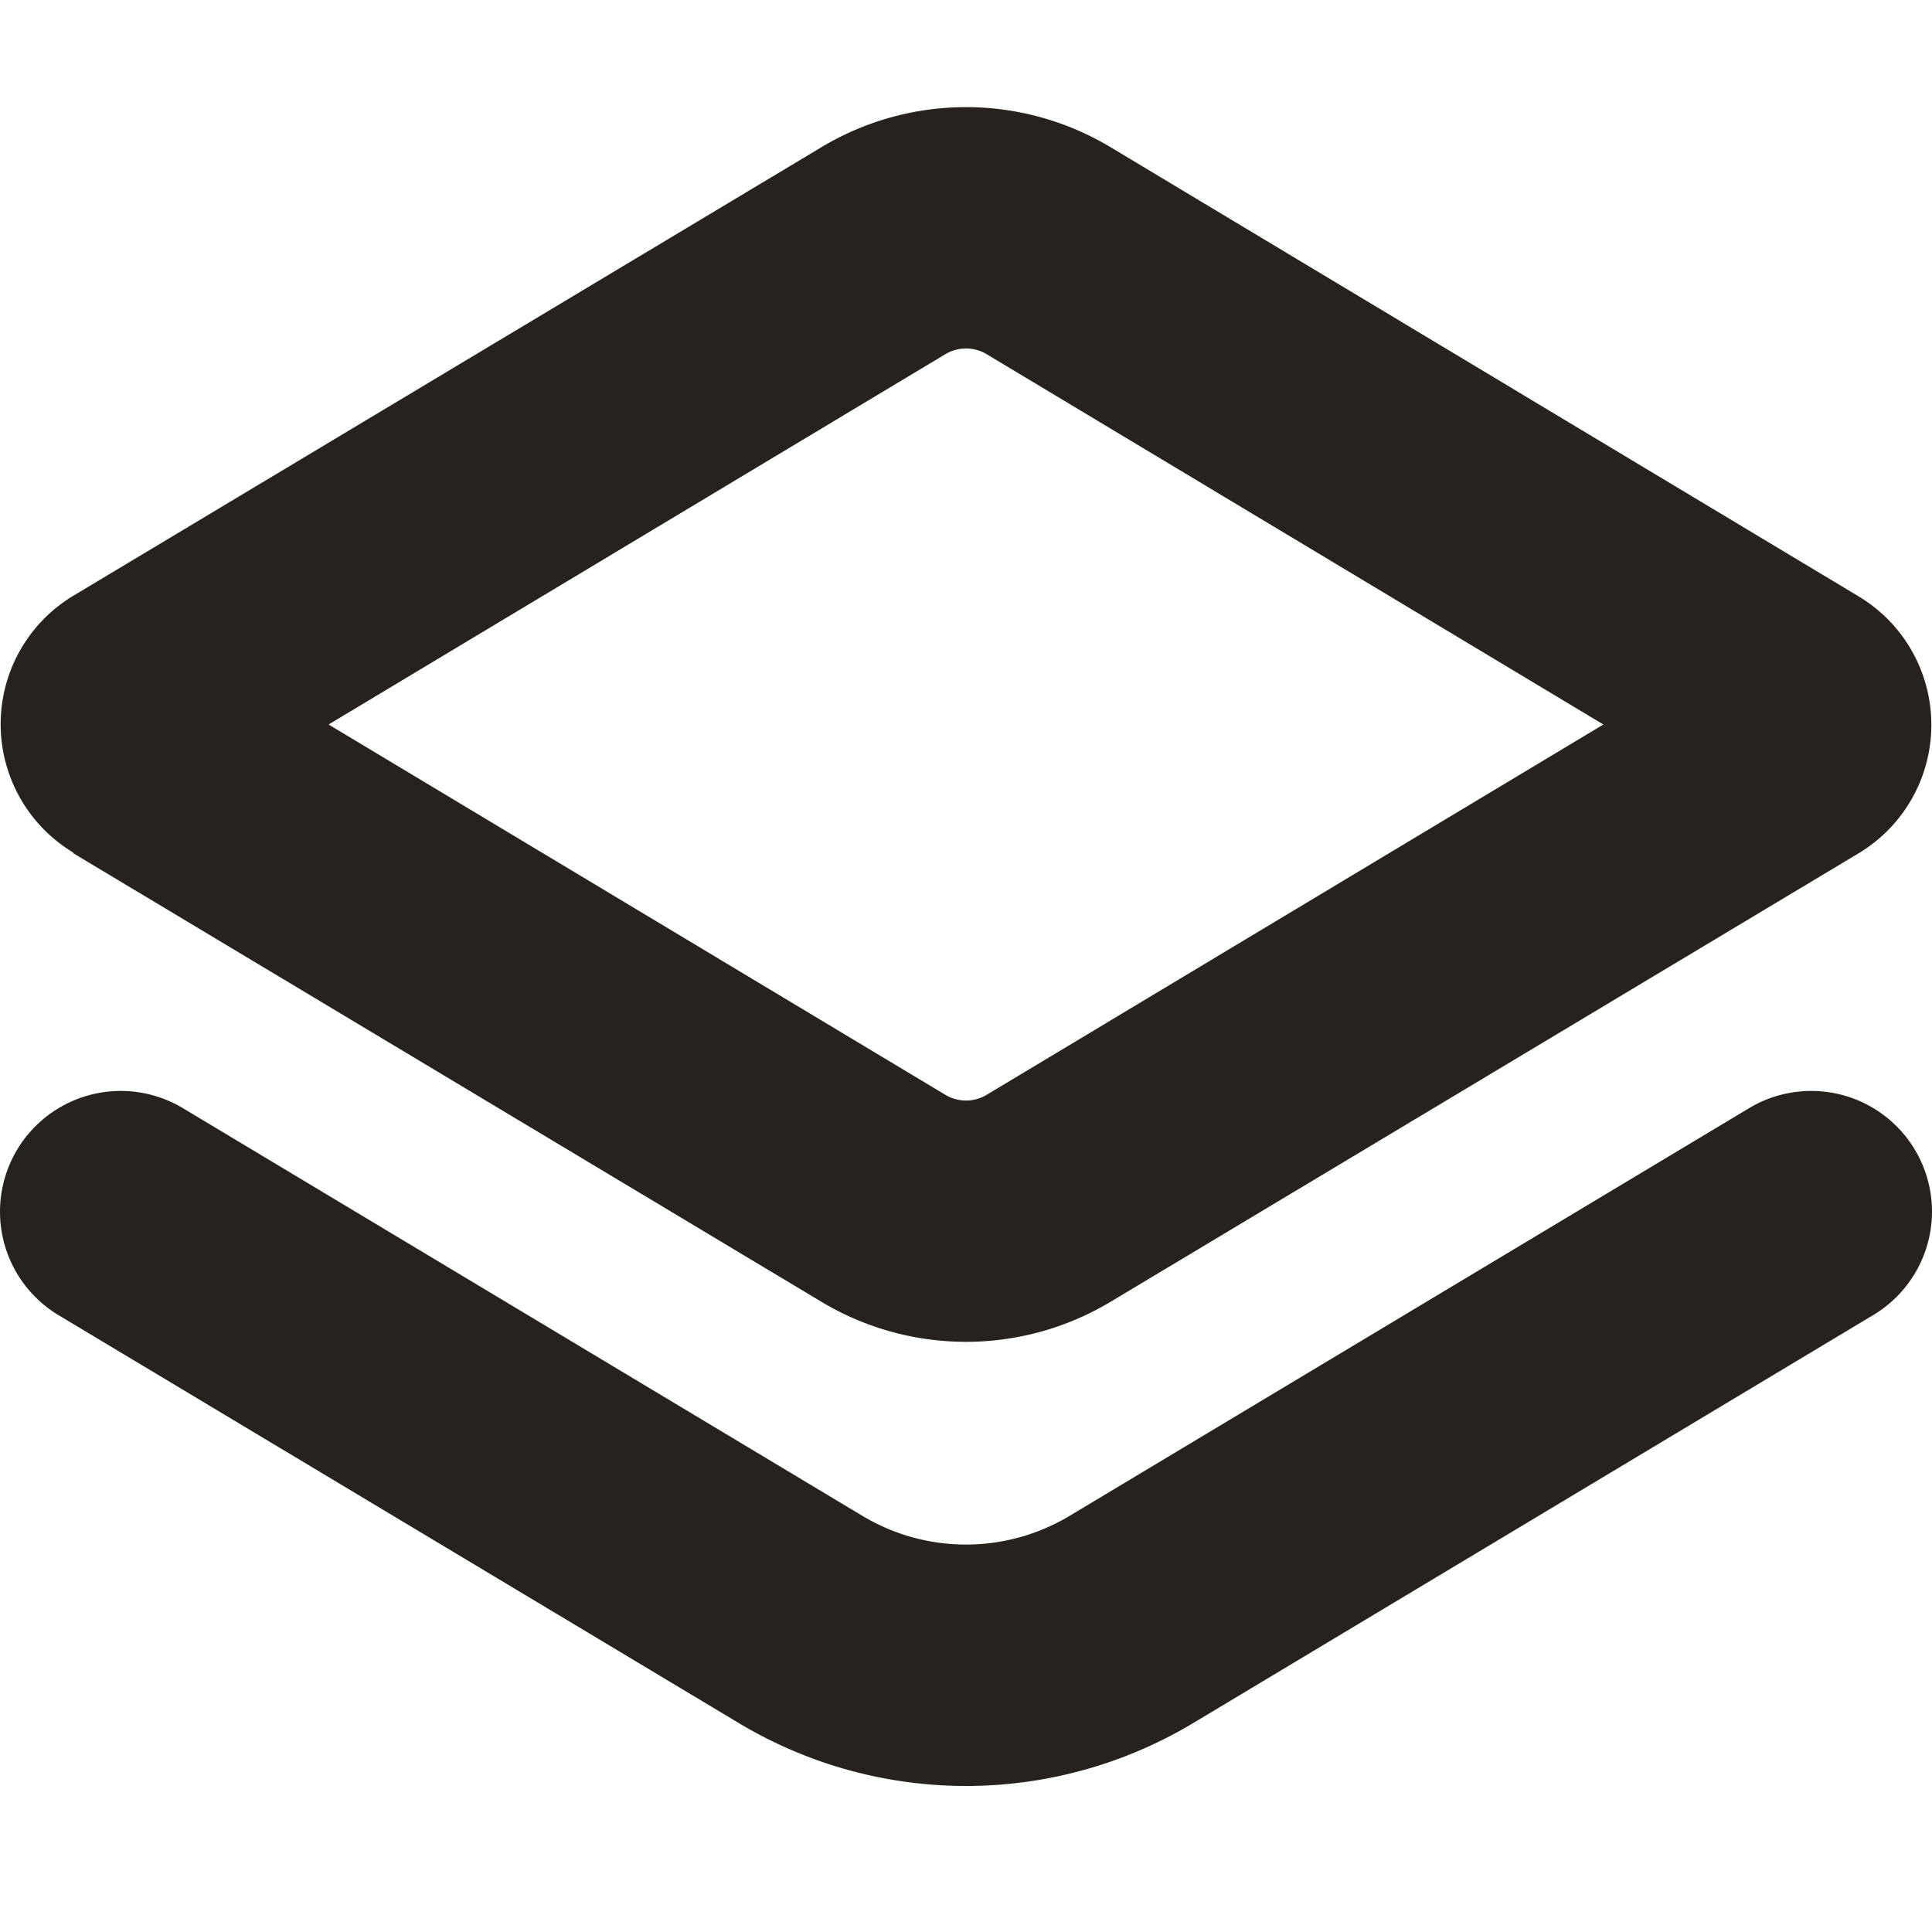
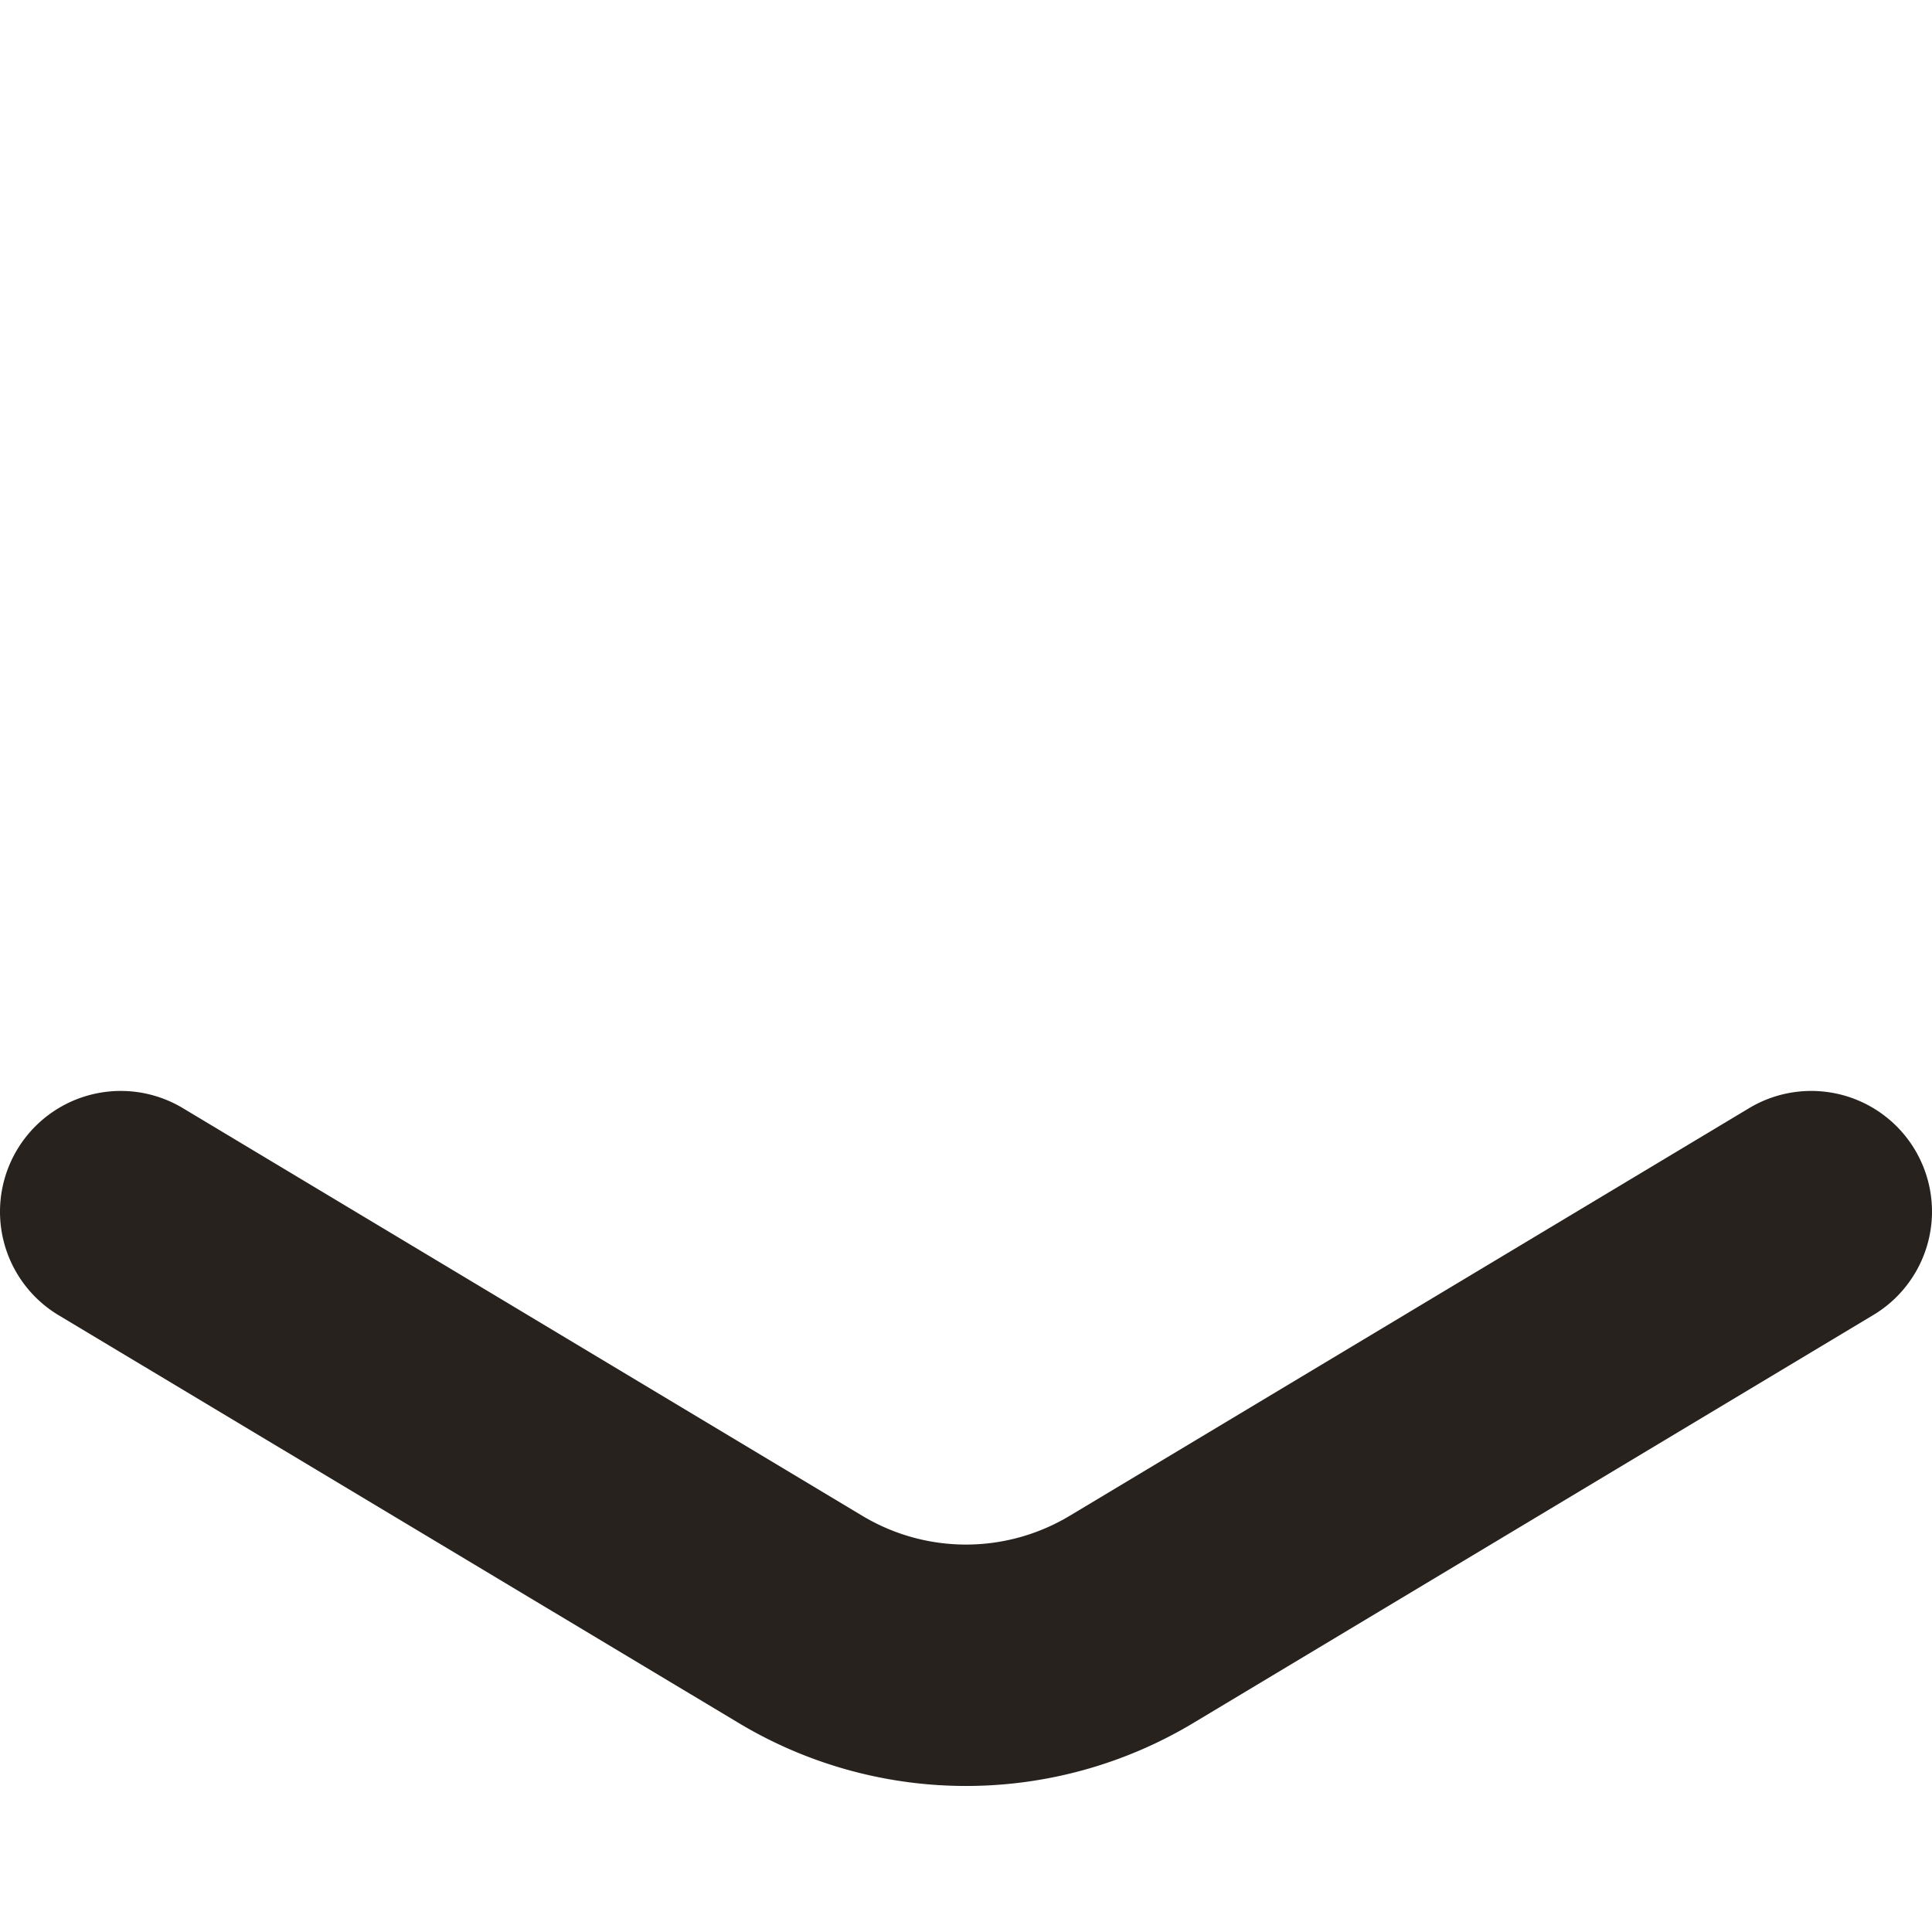
<svg xmlns="http://www.w3.org/2000/svg" version="1.1" width="512" height="512" x="0" y="0" viewBox="0 0 24 24" style="enable-background:new 0 0 512 512" xml:space="preserve">
  <g>
-     <path d="m.912 10.6 9.288 5.569a3.492 3.492 0 0 0 3.6 0l9.288-5.569a1.861 1.861 0 0 0 0-3.192L13.8 1.831a3.489 3.489 0 0 0-3.6 0L.912 7.4a1.861 1.861 0 0 0 0 3.192Zm10.831-6.2a.5.5 0 0 1 .514 0L19.918 9l-7.661 4.6a.5.5 0 0 1-.514 0L4.082 9Z" fill="#27221e" opacity="1" data-original="#000000" />
    <path d="M13.286 18.831a2.5 2.5 0 0 1-2.572 0l-8.442-5.065A1.5 1.5 0 0 0 0 15.052a1.5 1.5 0 0 0 .728 1.286L9.17 21.4a5.488 5.488 0 0 0 5.66 0l8.442-5.065A1.5 1.5 0 0 0 24 15.052a1.5 1.5 0 0 0-2.272-1.286Z" fill="#27221e" opacity="1" data-original="#000000" />
  </g>
</svg>